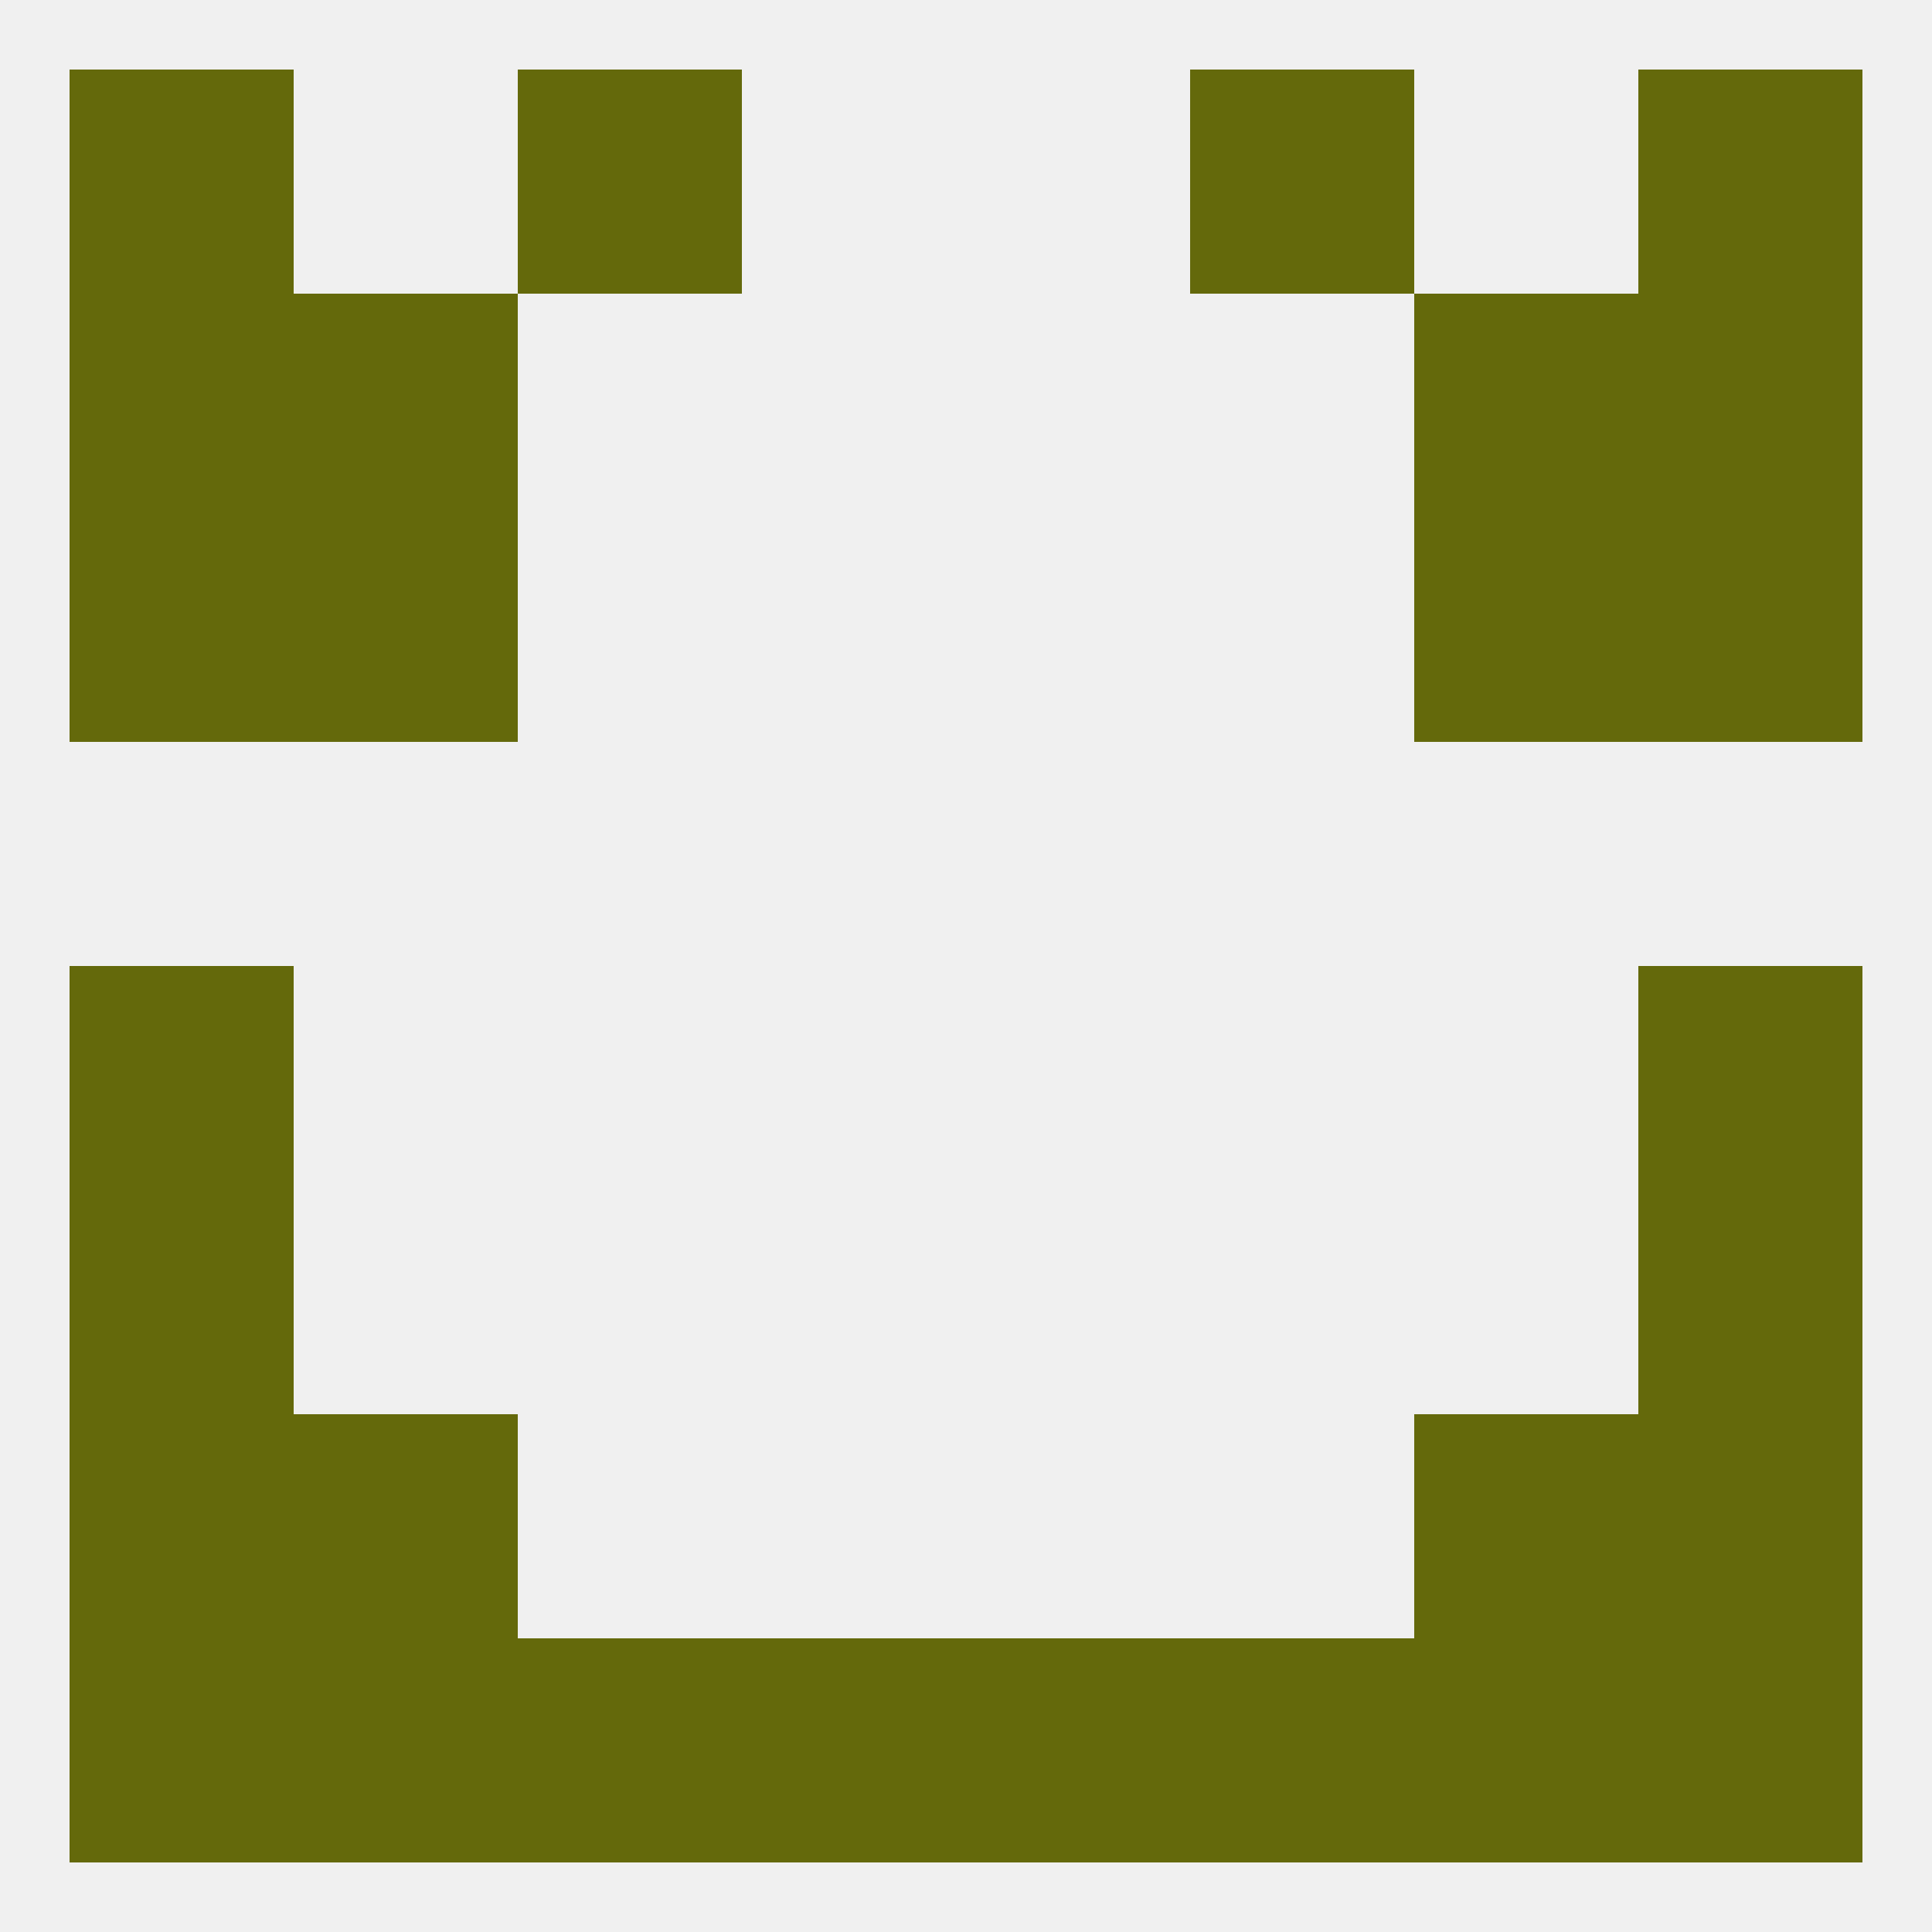
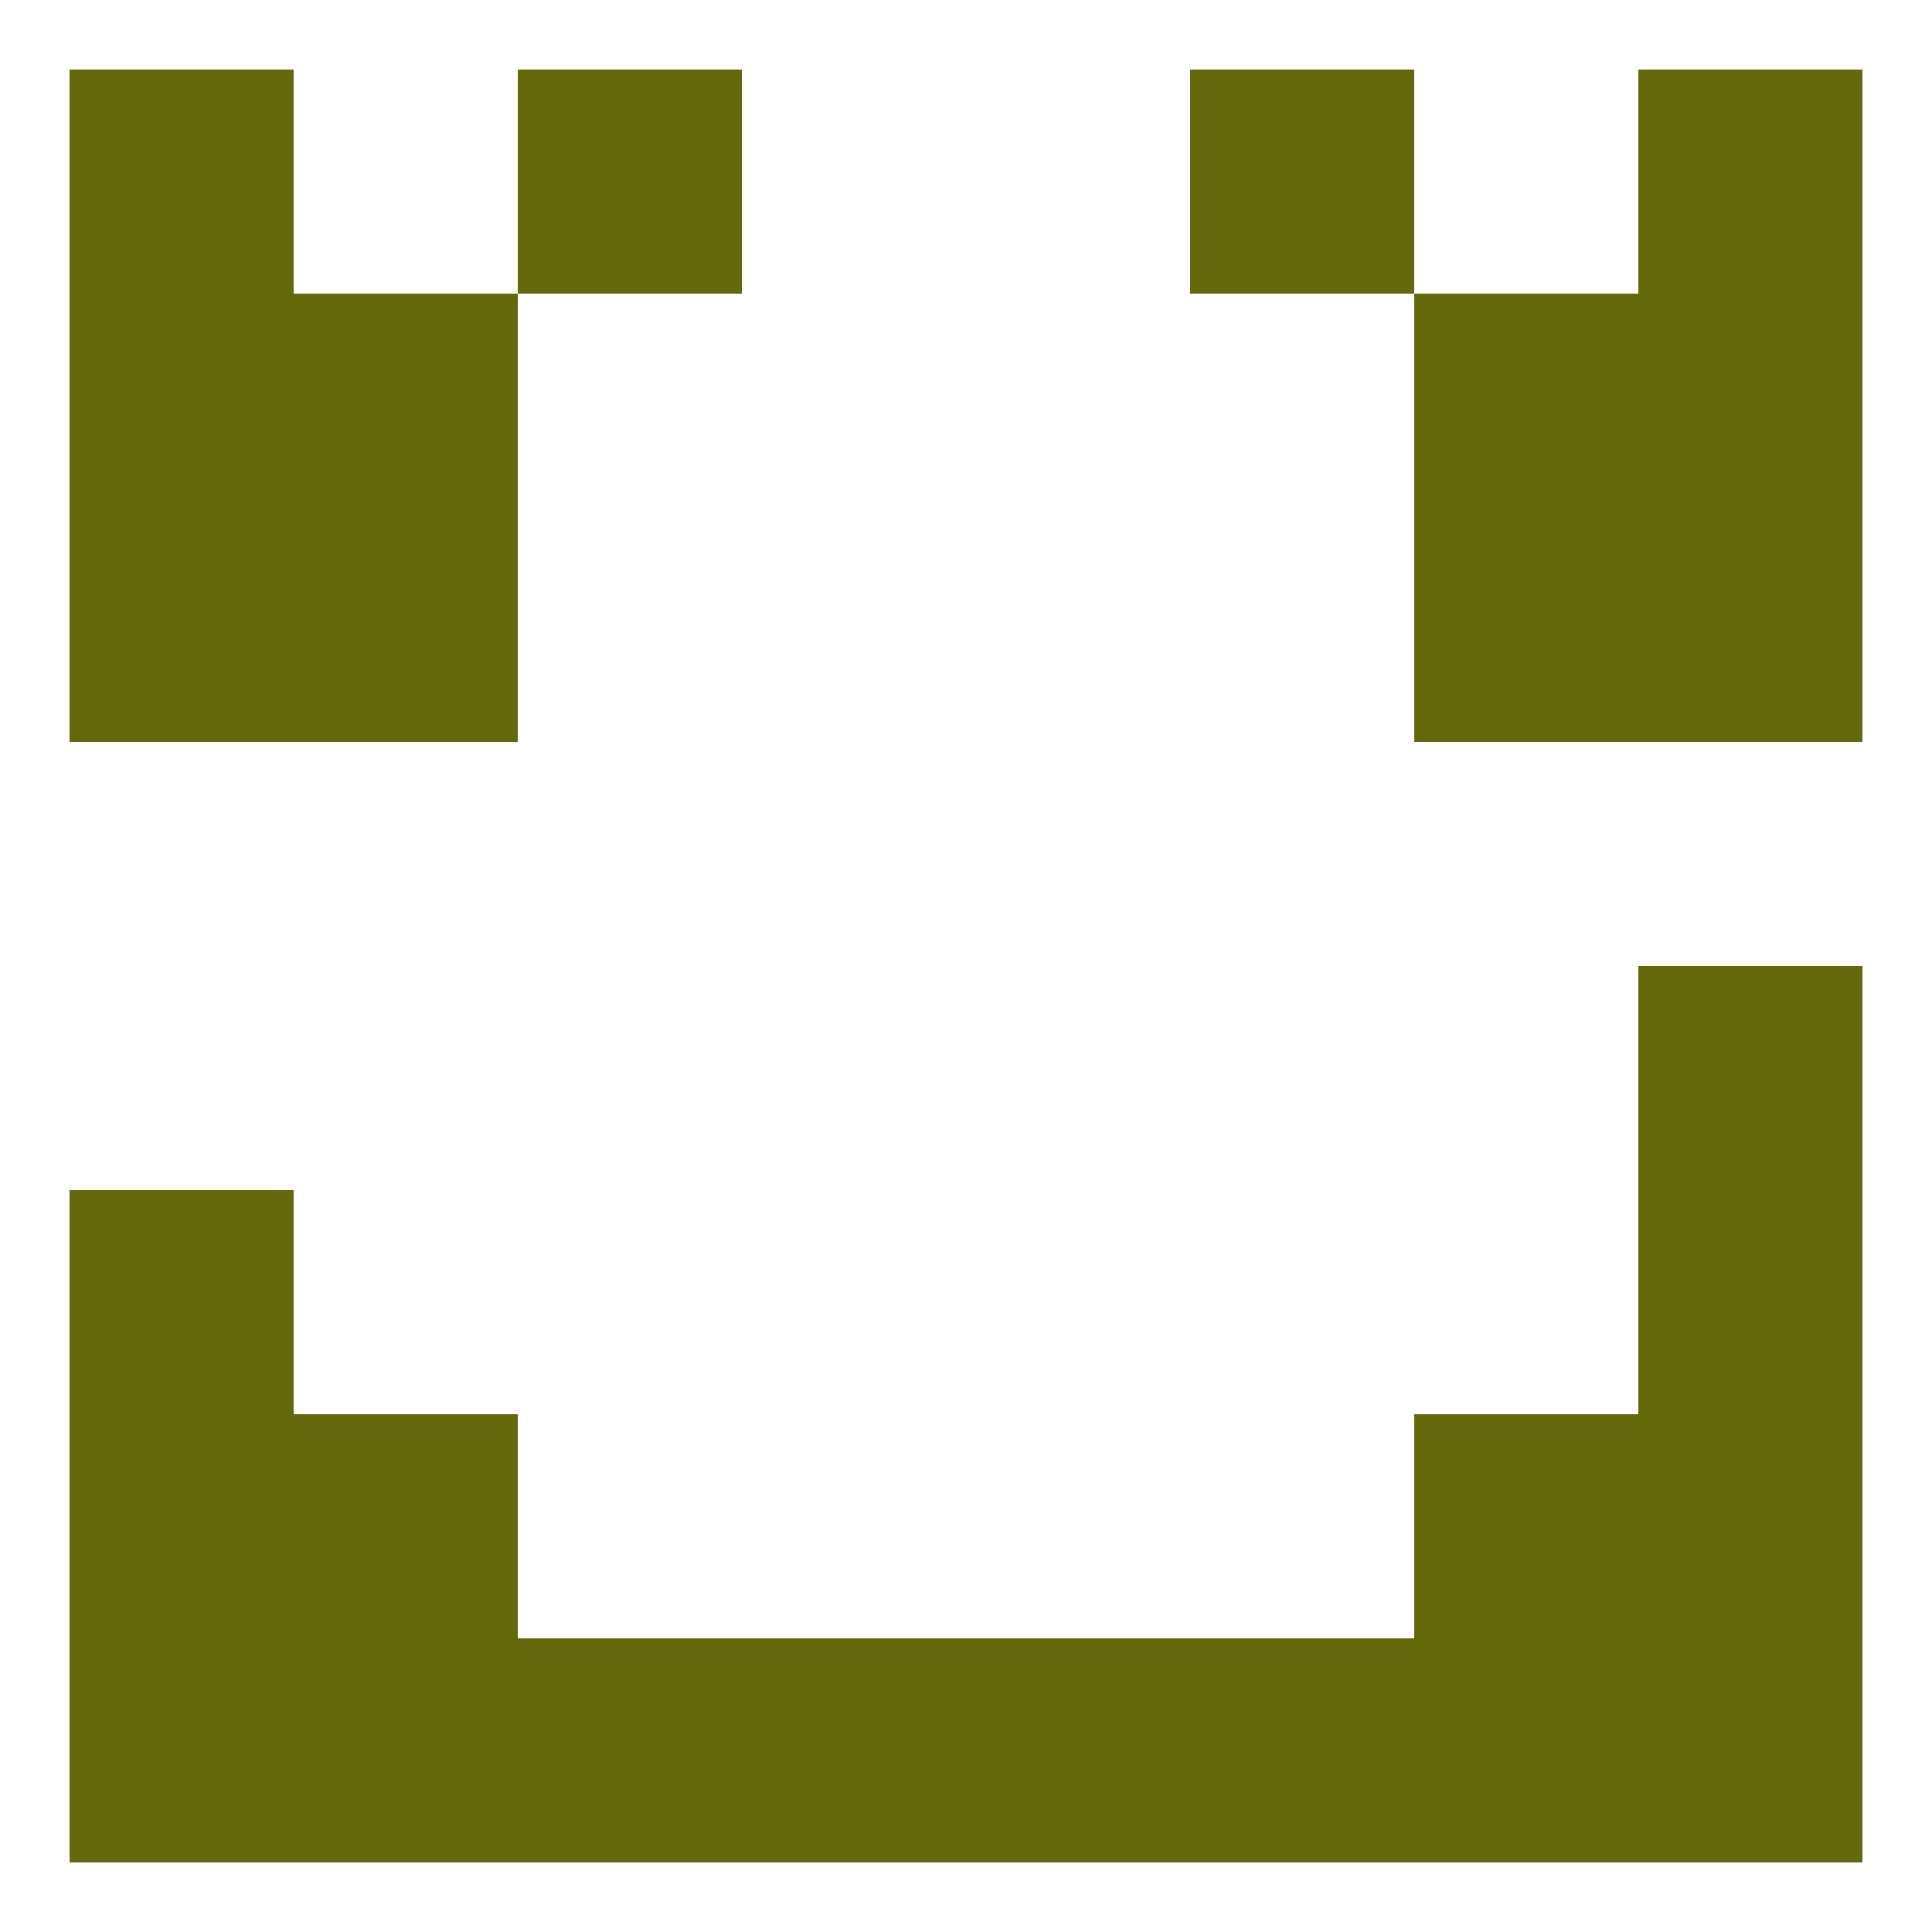
<svg xmlns="http://www.w3.org/2000/svg" version="1.1" baseprofile="full" width="250" height="250" viewBox="0 0 250 250">
-   <rect width="100%" height="100%" fill="rgba(240,240,240,255)" />
  <rect x="183" y="183" width="29" height="29" fill="rgba(100,105,11,255)" />
  <rect x="9" y="183" width="29" height="29" fill="rgba(100,105,11,255)" />
  <rect x="212" y="183" width="29" height="29" fill="rgba(100,105,11,255)" />
  <rect x="38" y="183" width="29" height="29" fill="rgba(100,105,11,255)" />
  <rect x="9" y="154" width="29" height="29" fill="rgba(100,105,11,255)" />
  <rect x="212" y="154" width="29" height="29" fill="rgba(100,105,11,255)" />
  <rect x="67" y="9" width="29" height="29" fill="rgba(100,105,11,255)" />
  <rect x="154" y="9" width="29" height="29" fill="rgba(100,105,11,255)" />
  <rect x="9" y="9" width="29" height="29" fill="rgba(100,105,11,255)" />
  <rect x="212" y="9" width="29" height="29" fill="rgba(100,105,11,255)" />
  <rect x="38" y="38" width="29" height="29" fill="rgba(100,105,11,255)" />
  <rect x="183" y="38" width="29" height="29" fill="rgba(100,105,11,255)" />
  <rect x="9" y="38" width="29" height="29" fill="rgba(100,105,11,255)" />
  <rect x="212" y="38" width="29" height="29" fill="rgba(100,105,11,255)" />
-   <rect x="9" y="125" width="29" height="29" fill="rgba(100,105,11,255)" />
  <rect x="212" y="125" width="29" height="29" fill="rgba(100,105,11,255)" />
  <rect x="9" y="67" width="29" height="29" fill="rgba(100,105,11,255)" />
  <rect x="212" y="67" width="29" height="29" fill="rgba(100,105,11,255)" />
  <rect x="38" y="67" width="29" height="29" fill="rgba(100,105,11,255)" />
  <rect x="183" y="67" width="29" height="29" fill="rgba(100,105,11,255)" />
  <rect x="38" y="212" width="29" height="29" fill="rgba(100,105,11,255)" />
  <rect x="67" y="212" width="29" height="29" fill="rgba(100,105,11,255)" />
  <rect x="154" y="212" width="29" height="29" fill="rgba(100,105,11,255)" />
  <rect x="96" y="212" width="29" height="29" fill="rgba(100,105,11,255)" />
  <rect x="125" y="212" width="29" height="29" fill="rgba(100,105,11,255)" />
  <rect x="183" y="212" width="29" height="29" fill="rgba(100,105,11,255)" />
  <rect x="9" y="212" width="29" height="29" fill="rgba(100,105,11,255)" />
  <rect x="212" y="212" width="29" height="29" fill="rgba(100,105,11,255)" />
</svg>